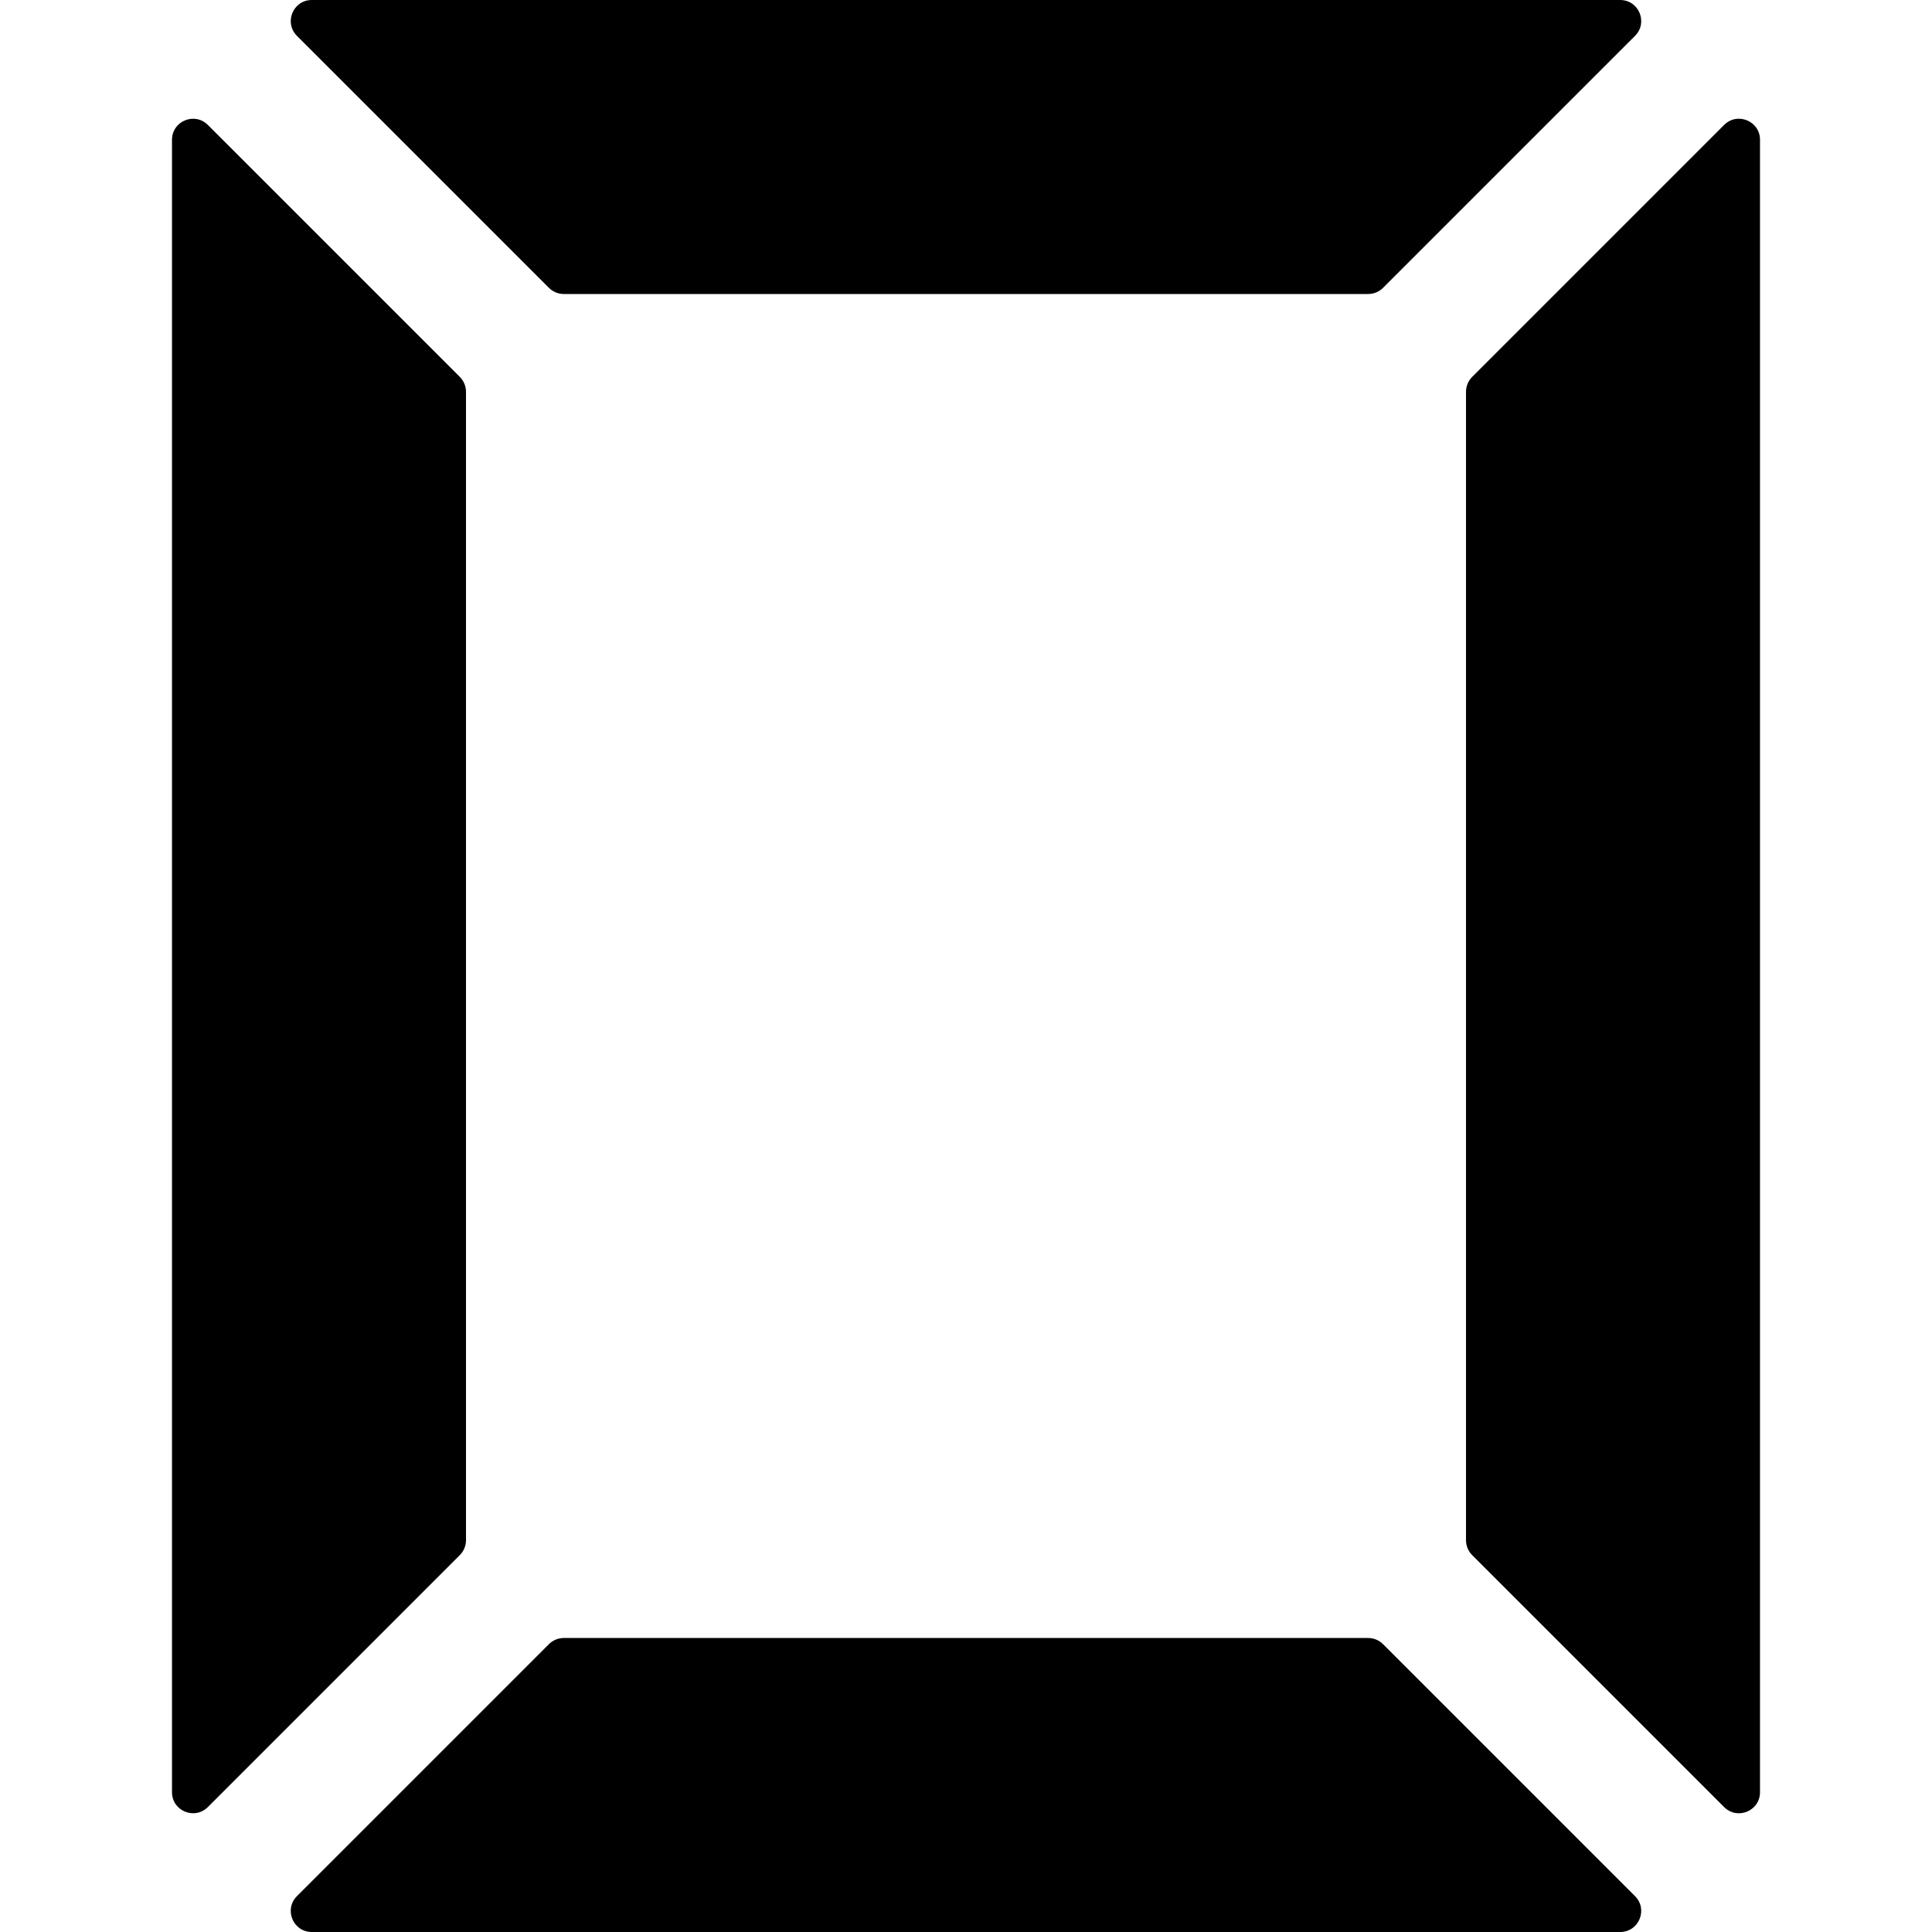
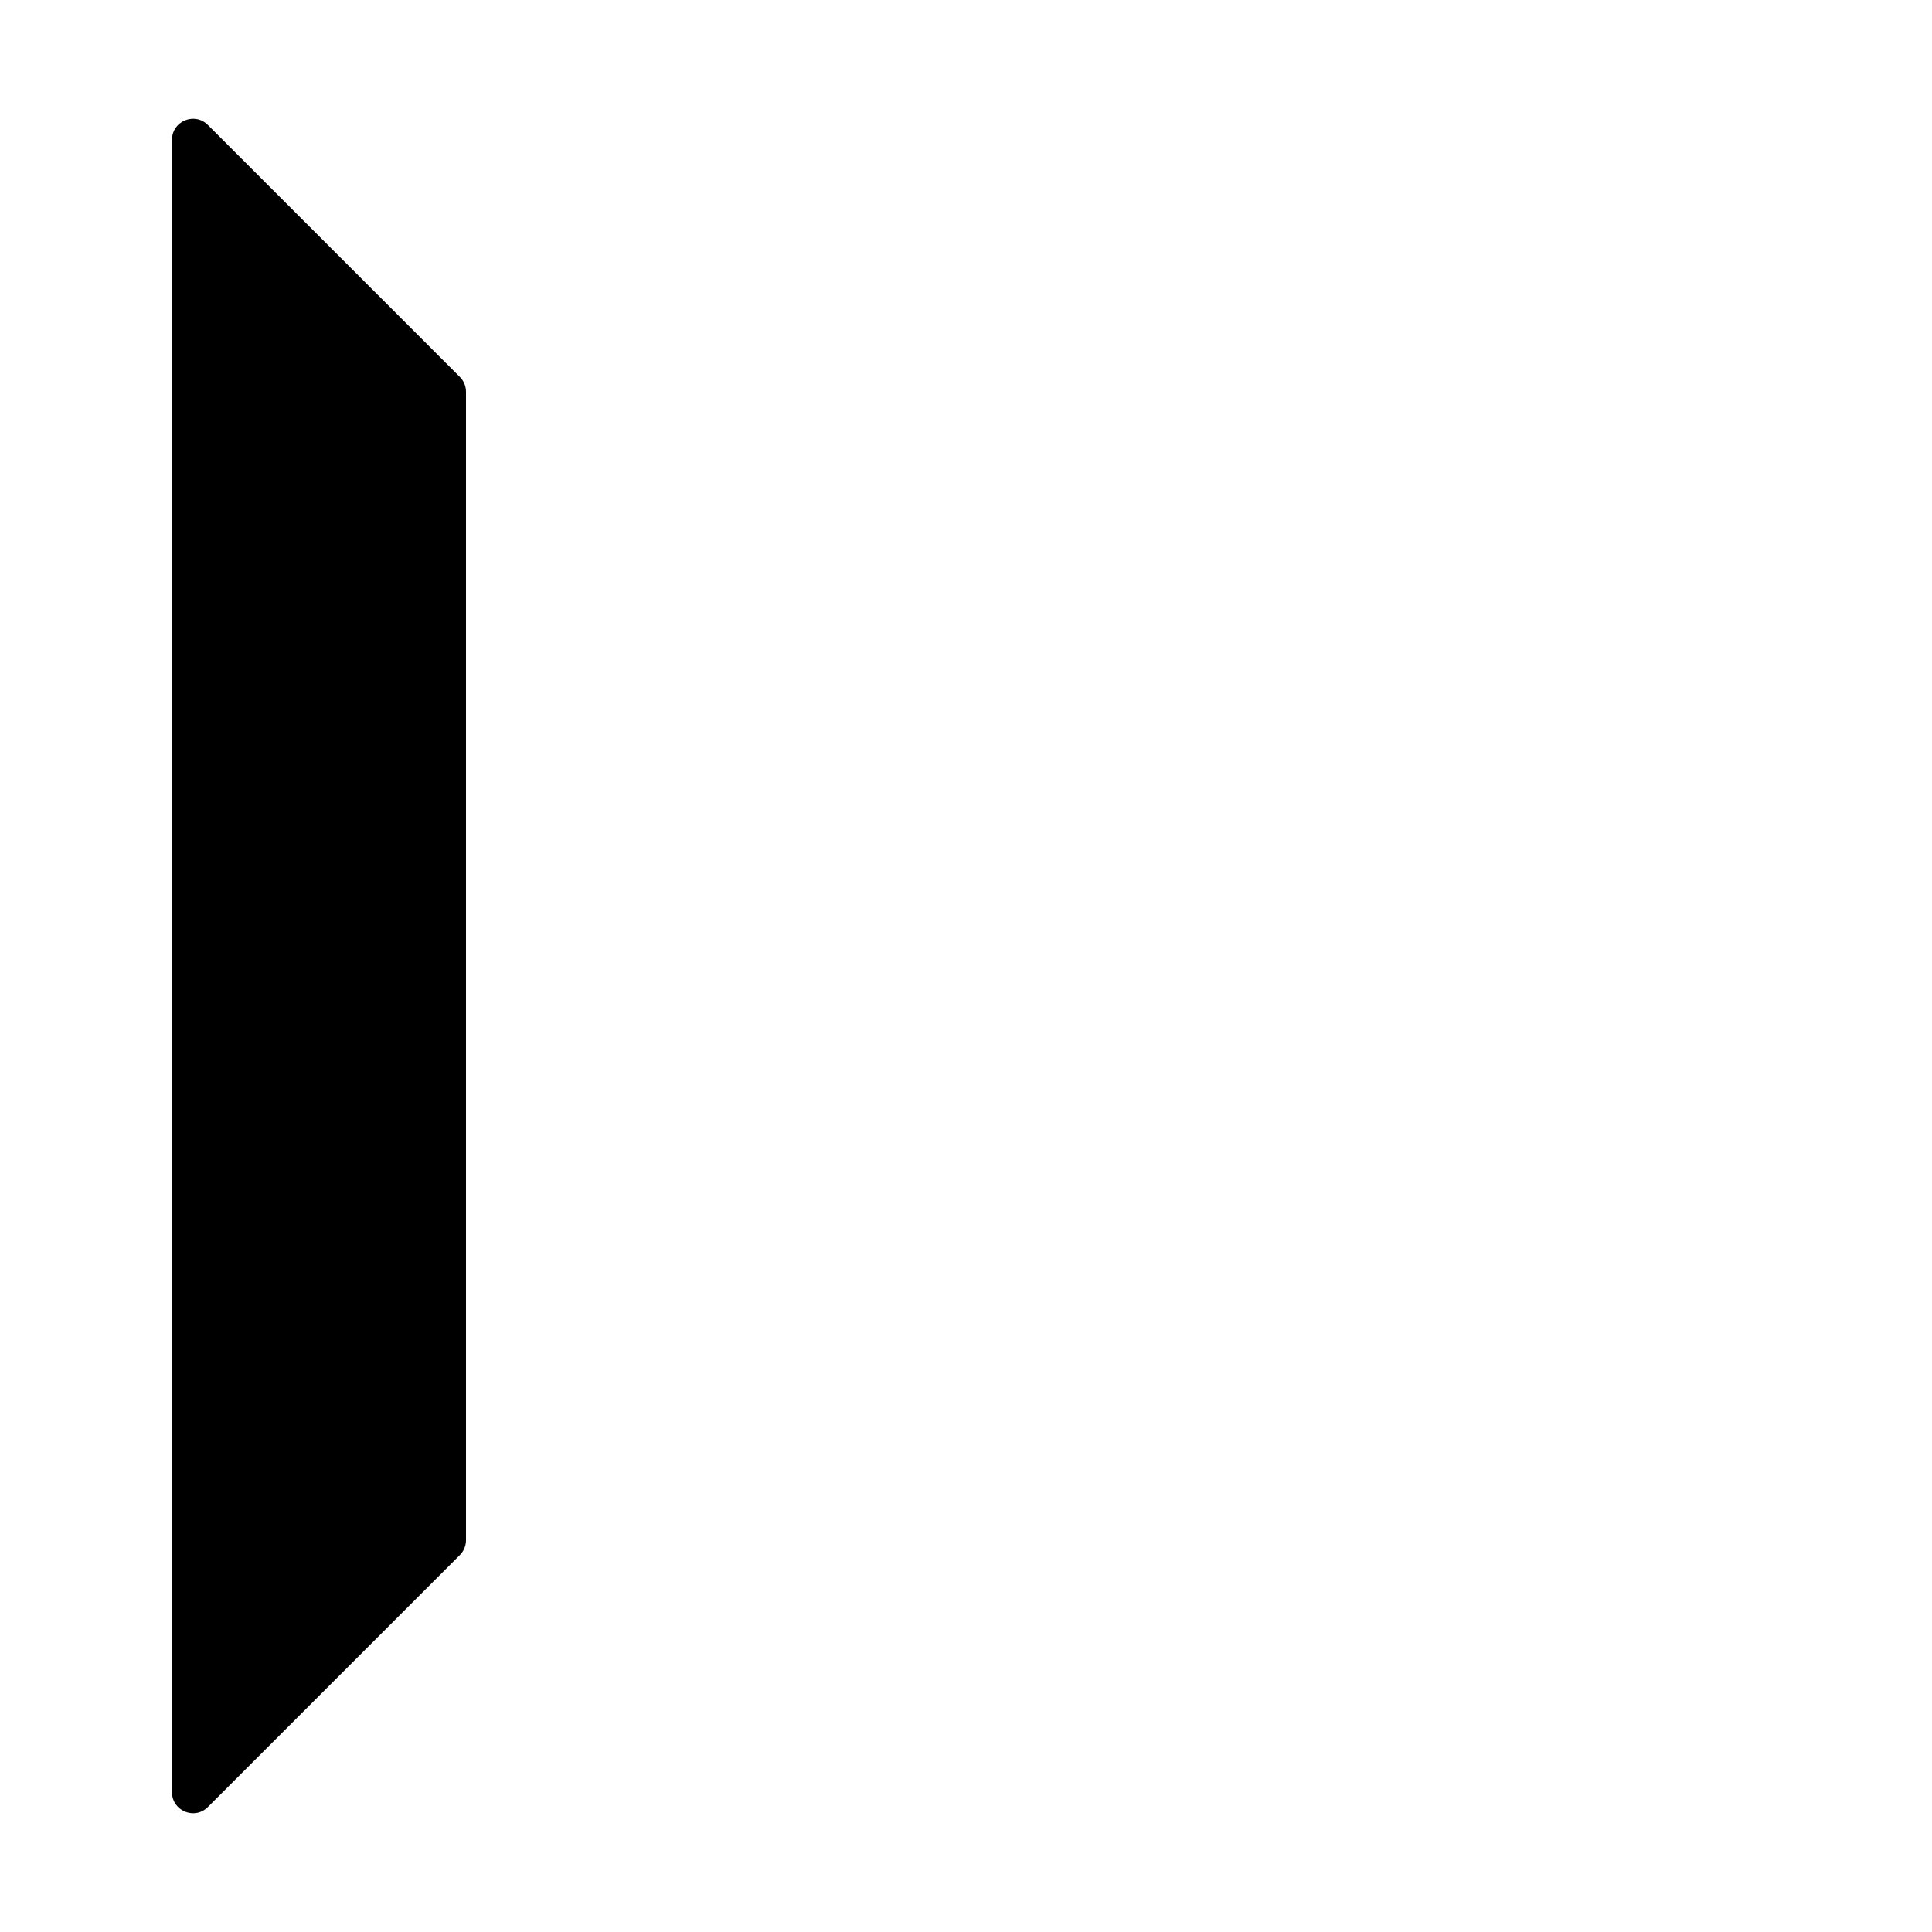
<svg xmlns="http://www.w3.org/2000/svg" version="1.1" id="Layer_1" x="0px" y="0px" viewBox="0 0 512 512" style="enable-background:new 0 0 512 512;" xml:space="preserve">
  <g>
    <g>
      <g>
        <path d="M123.494,408.171V103.829c0-1.476-0.587-2.892-1.629-3.936L55.082,33.111c-3.506-3.506-9.501-1.023-9.501,3.936v437.907     c0,4.959,5.995,7.441,9.501,3.936l66.783-66.783C122.909,411.062,123.494,409.647,123.494,408.171z" />
-         <path d="M145.476,76.284c1.044,1.044,2.459,1.629,3.936,1.629h213.171c1.476,0,2.892-0.587,3.936-1.629l66.783-66.783     C436.807,5.995,434.324,0,429.365,0H82.629c-4.959,0-7.441,5.995-3.936,9.501L145.476,76.284z" />
-         <path d="M456.918,33.104l-66.783,66.783c-1.044,1.044-1.629,2.459-1.629,3.936v304.356c0,1.476,0.587,2.892,1.629,3.936     l66.783,66.783c3.506,3.506,9.501,1.023,9.501-3.936V37.039C466.419,32.081,460.424,29.598,456.918,33.104z" />
-         <path d="M366.517,435.716c-1.044-1.044-2.459-1.629-3.936-1.629H149.41c-1.476,0-2.892,0.587-3.936,1.629l-66.783,66.783     c-3.506,3.506-1.023,9.501,3.936,9.501h346.736c4.959,0,7.441-5.995,3.936-9.501L366.517,435.716z" />
      </g>
    </g>
  </g>
  <g>
</g>
  <g>
</g>
  <g>
</g>
  <g>
</g>
  <g>
</g>
  <g>
</g>
  <g>
</g>
  <g>
</g>
  <g>
</g>
  <g>
</g>
  <g>
</g>
  <g>
</g>
  <g>
</g>
  <g>
</g>
  <g>
</g>
</svg>